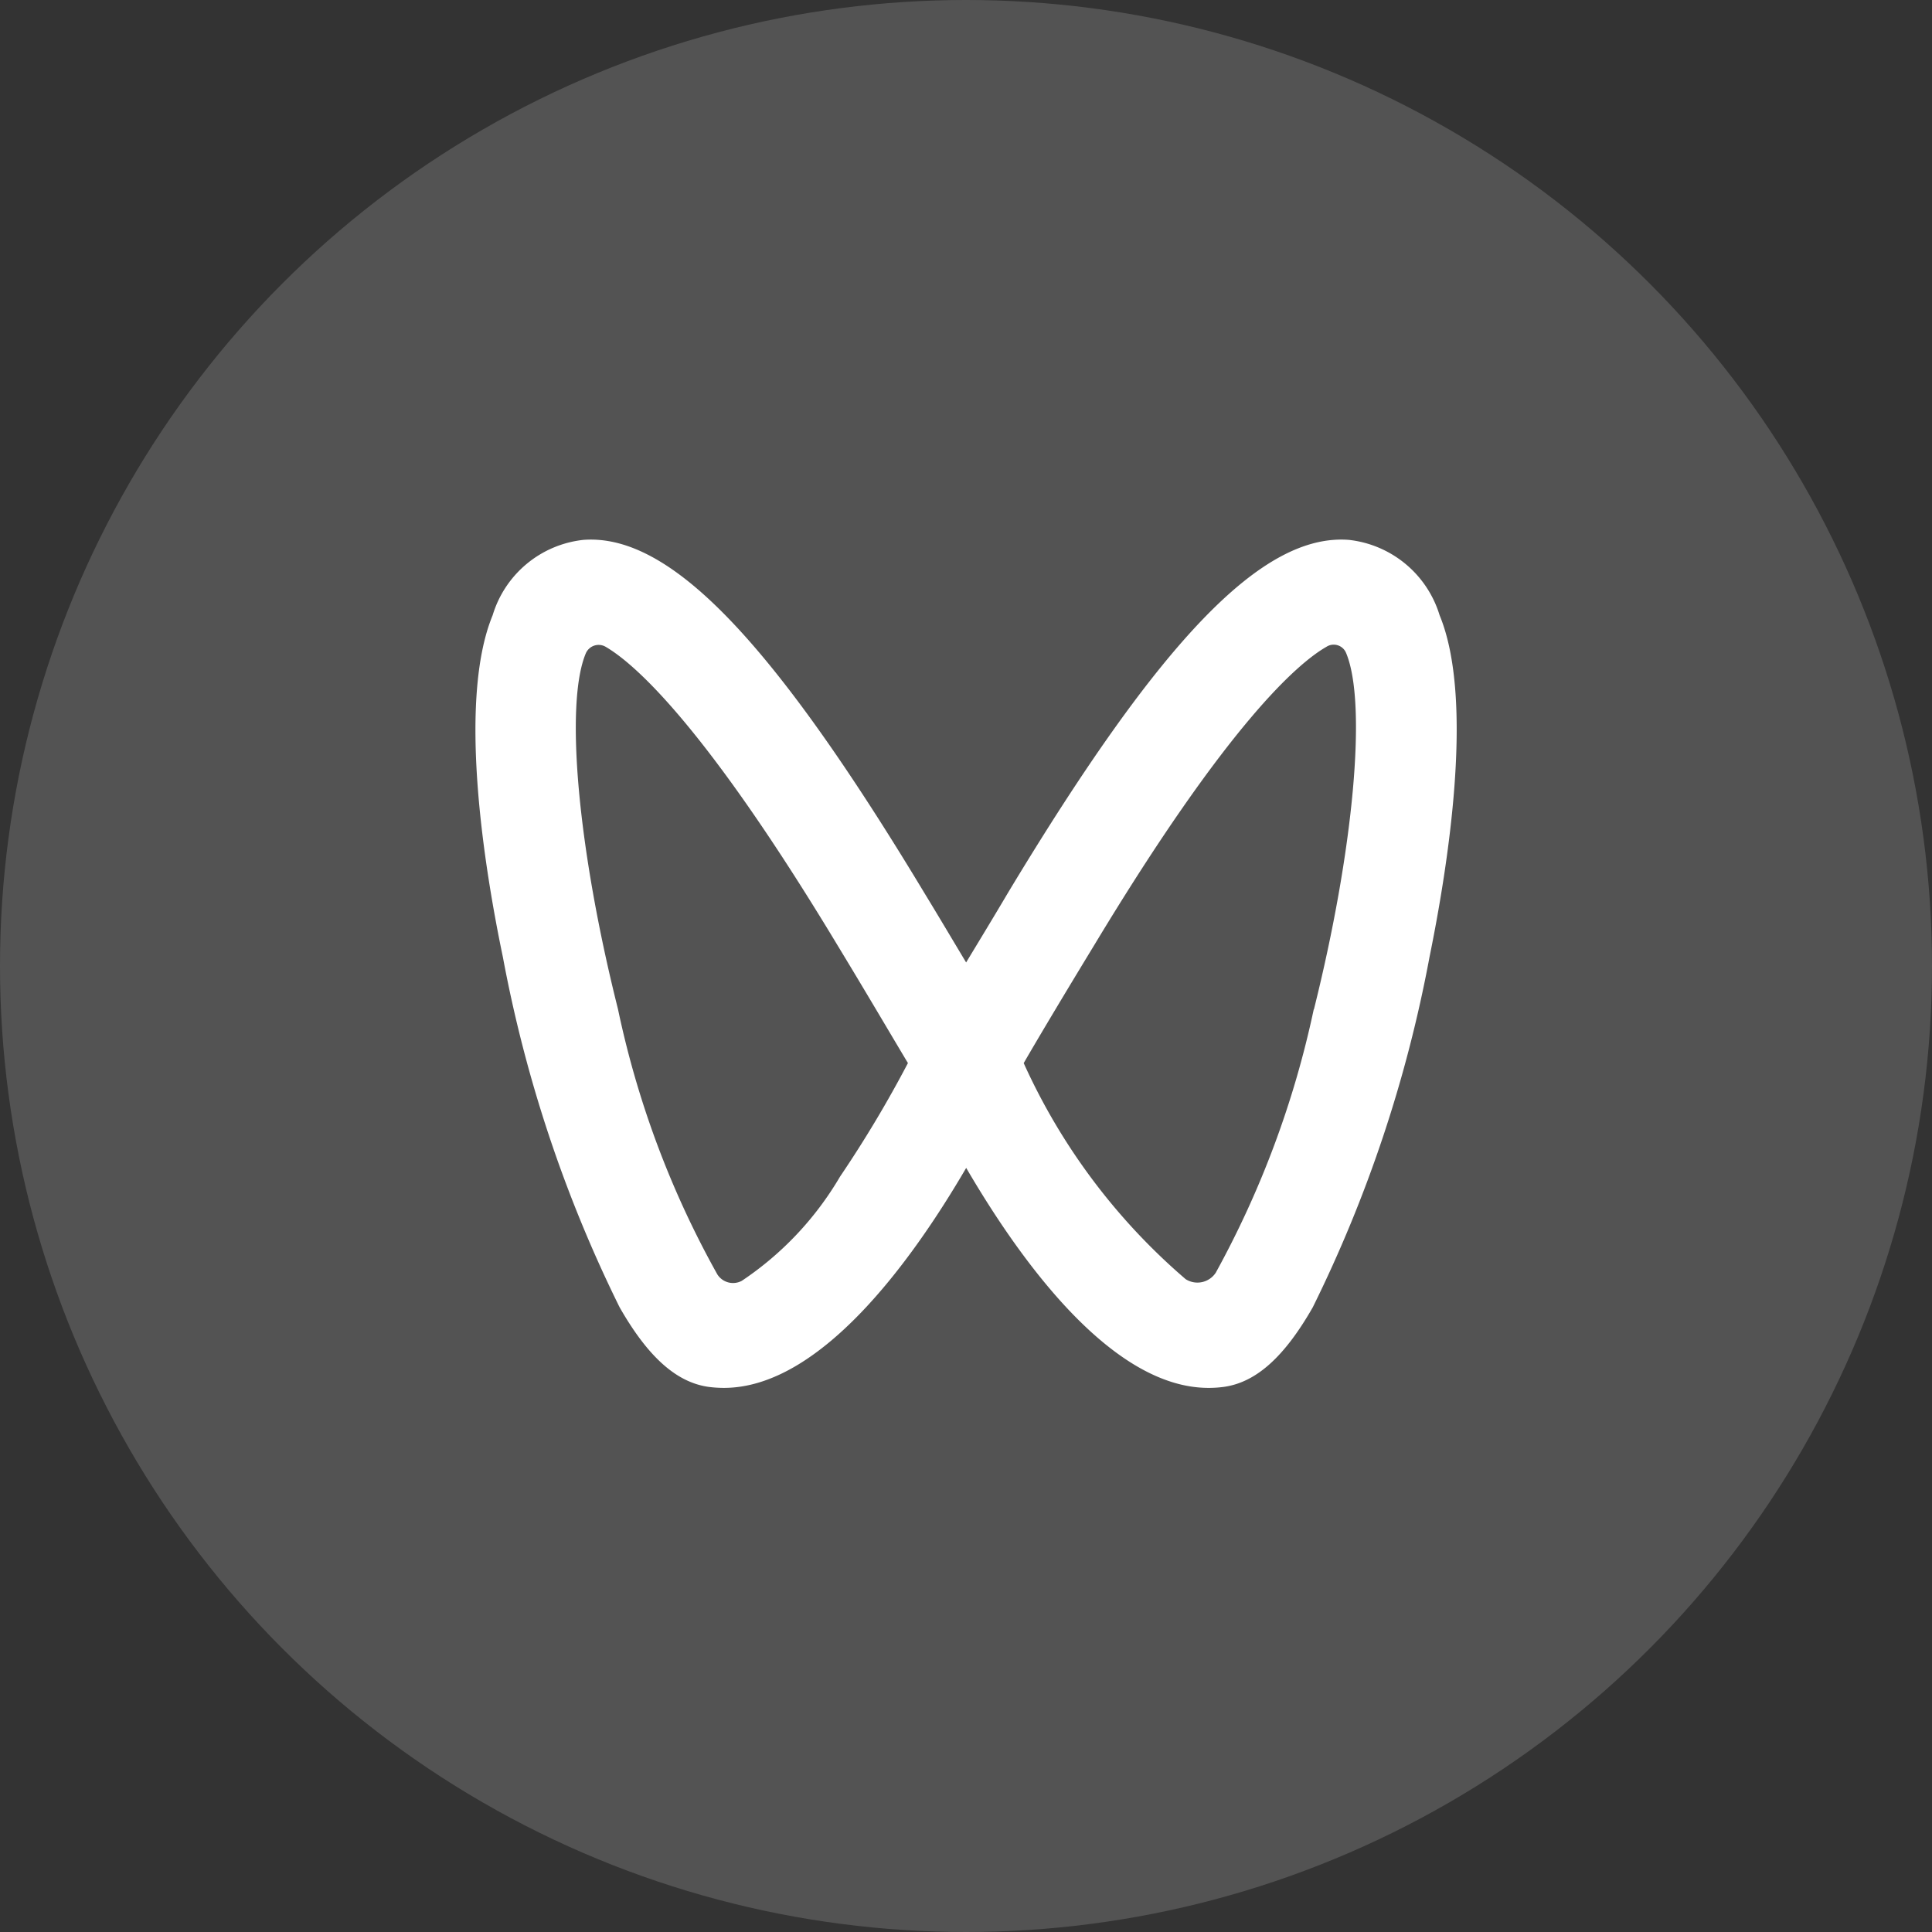
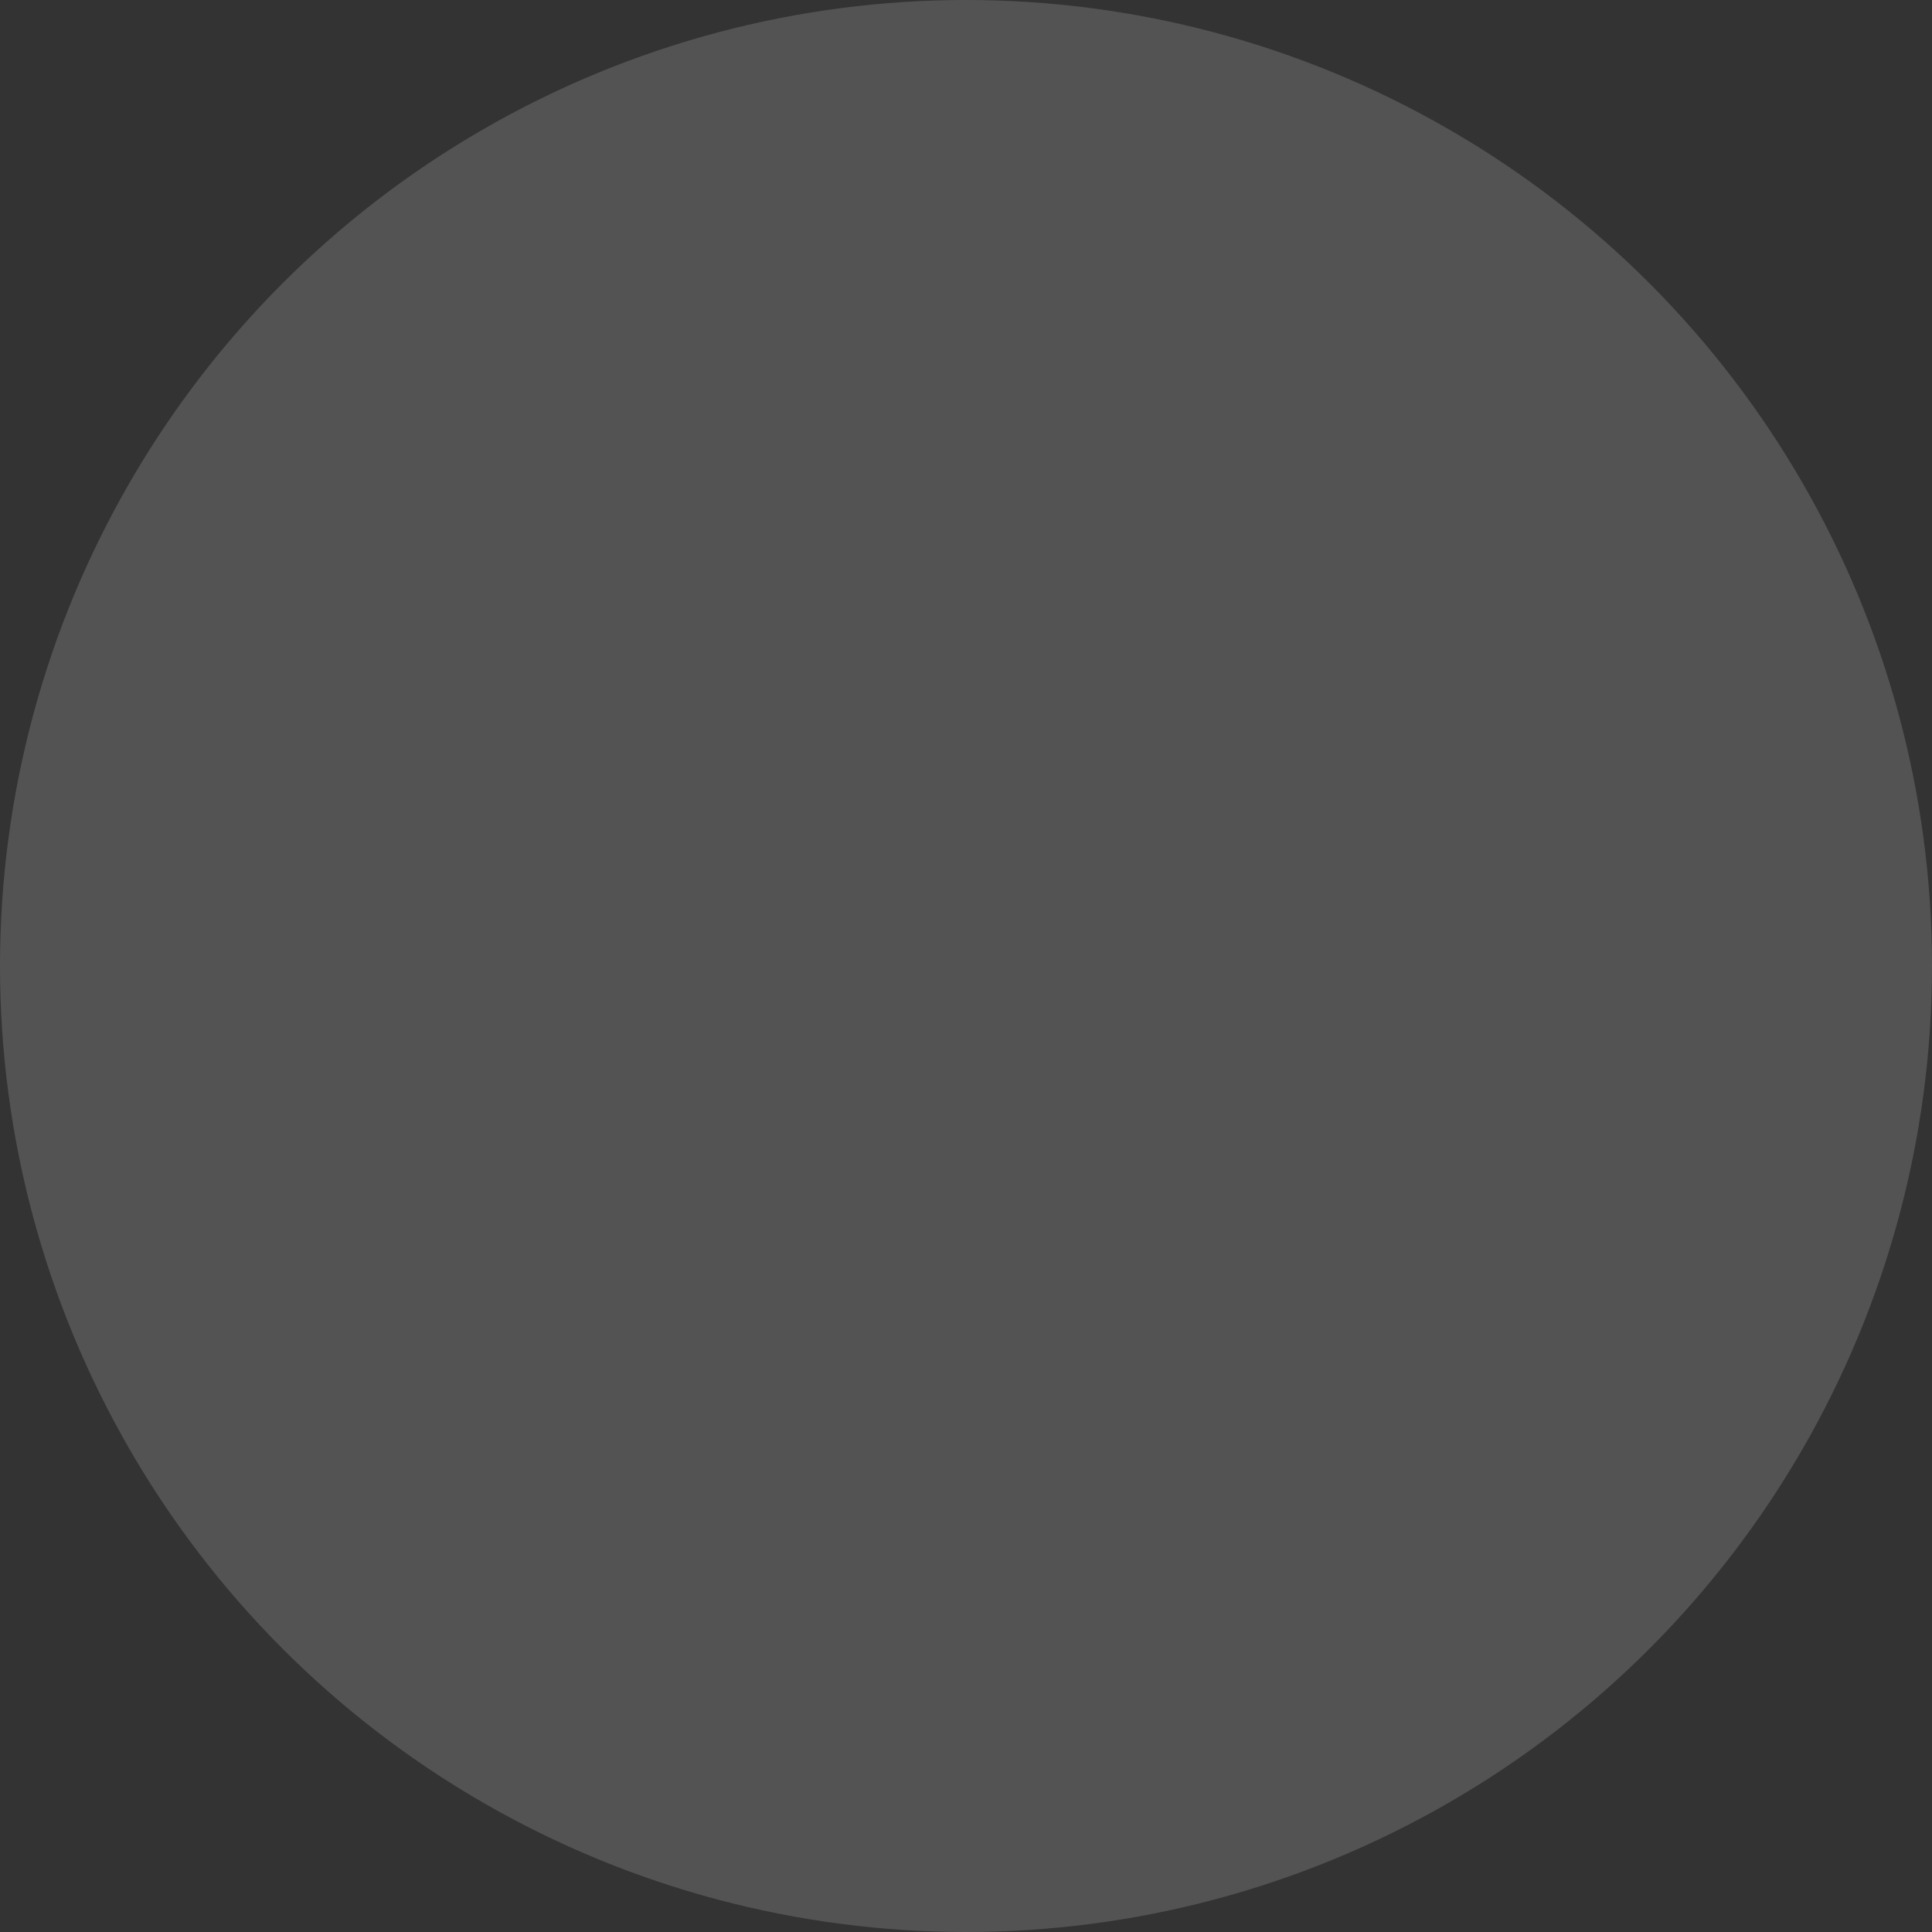
<svg xmlns="http://www.w3.org/2000/svg" width="30" height="30" viewBox="0 0 30 30">
  <rect x="0" y="0" width="30" height="30" fill="#333333" stroke="none" />
  <g id="组_27514" data-name="?27514" transform="translate(4493.91 -795.956)">
    <circle id="椭圆_6561" data-name="椭圆 6561" cx="15" cy="15" r="15" transform="translate(-4493.91 795.956)" fill="#fff" opacity="0.159" />
-     <path id="路径_27274" data-name="路径 27274" d="M123.106,14.176a1.664,1.664,0,0,0-1.411-1.17c-1.34-.1-2.916,1.538-5.288,5.475-.236.4-.461.769-.653,1.087-.192-.319-.412-.692-.653-1.087-2.372-3.937-3.954-5.574-5.288-5.475a1.658,1.658,0,0,0-1.411,1.17c-.544,1.318-.137,3.893.159,5.31a20.913,20.913,0,0,0,1.812,5.436c.439.769.879,1.164,1.378,1.236a1.849,1.849,0,0,0,.242.016c1.483,0,2.9-1.938,3.762-3.416.862,1.477,2.273,3.416,3.762,3.416a1.727,1.727,0,0,0,.242-.016c.5-.071.939-.467,1.378-1.236a20.913,20.913,0,0,0,1.812-5.436C123.237,18.07,123.649,15.489,123.106,14.176ZM121.151,20.3a14.906,14.906,0,0,1-1.521,4.086.341.341,0,0,1-.467.1,9.655,9.655,0,0,1-2.515-3.355c.231-.4.632-1.071,1.1-1.84,2.07-3.432,3.158-4.371,3.6-4.624a.208.208,0,0,1,.308.1h0c.324.785.115,3.059-.5,5.524Zm-6.3.829a18.289,18.289,0,0,1-1.054,1.763,4.97,4.97,0,0,1-1.527,1.62.289.289,0,0,1-.379-.1,14.585,14.585,0,0,1-1.543-4.119c-.621-2.471-.829-4.739-.5-5.524h0a.217.217,0,0,1,.313-.1c.439.258,1.527,1.2,3.591,4.624.467.769.862,1.444,1.1,1.84Z" transform="translate(-4594.662 791.333)" fill="#fff" />
  </g>
</svg>